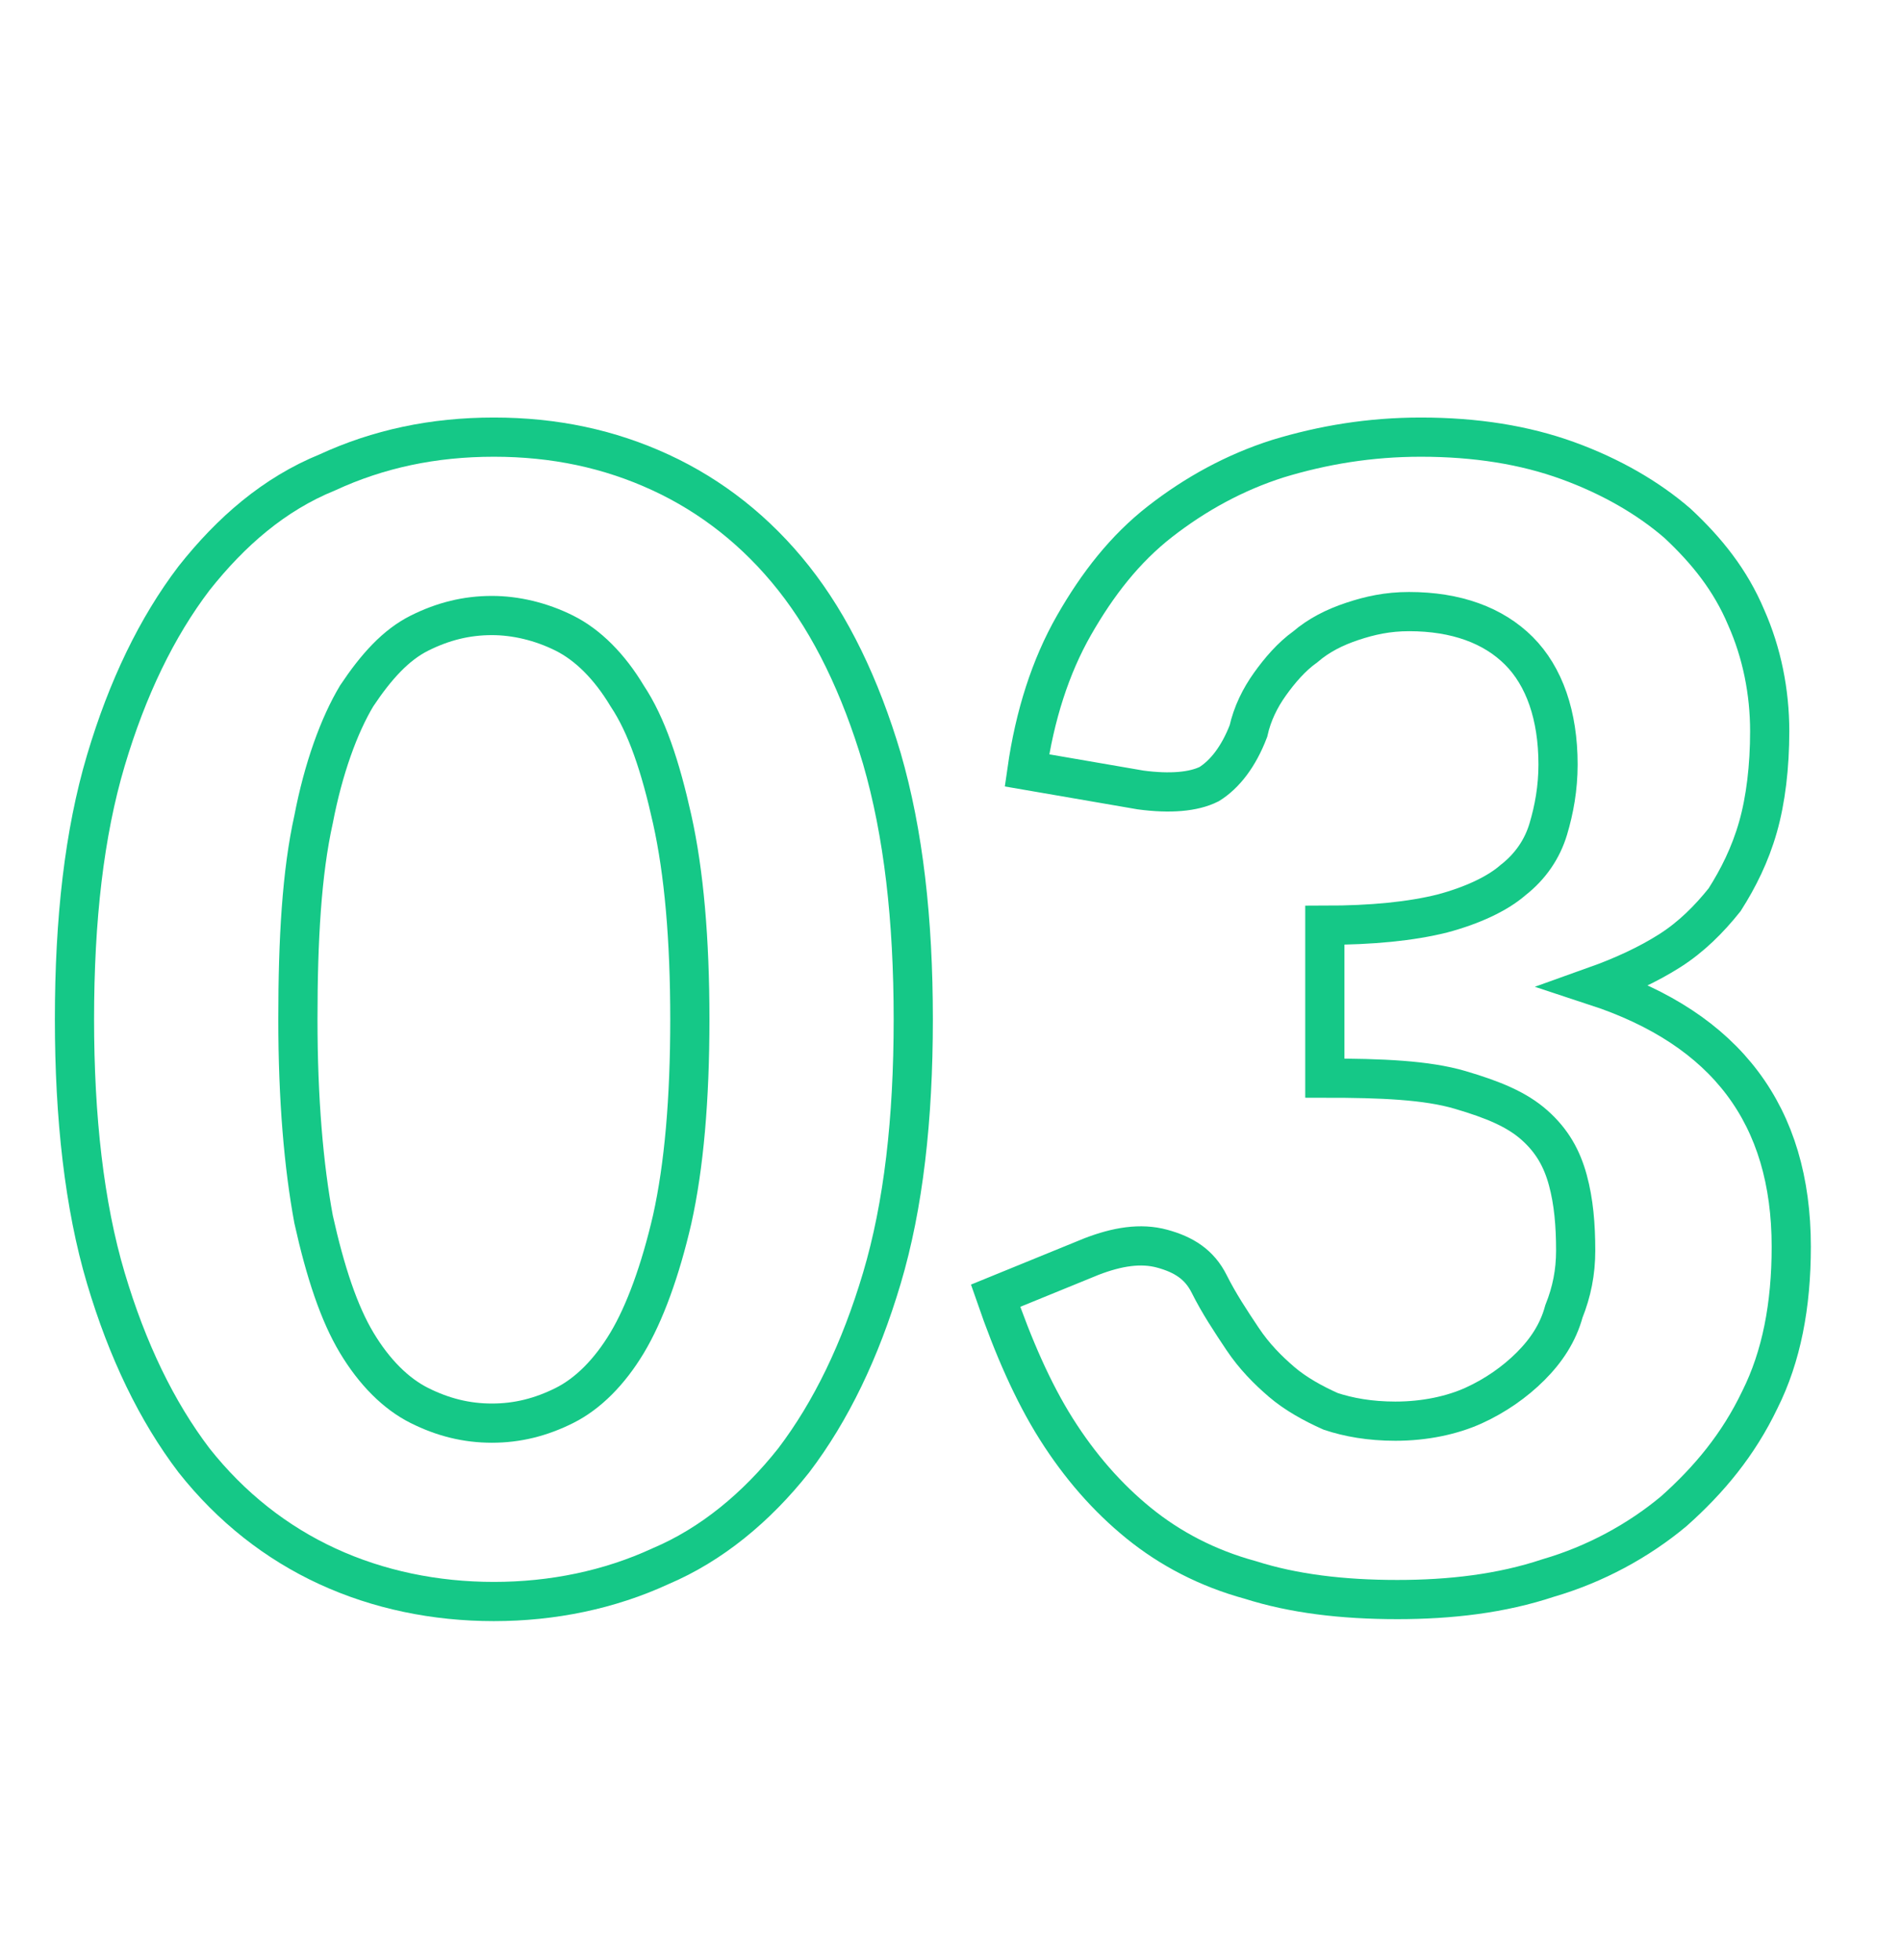
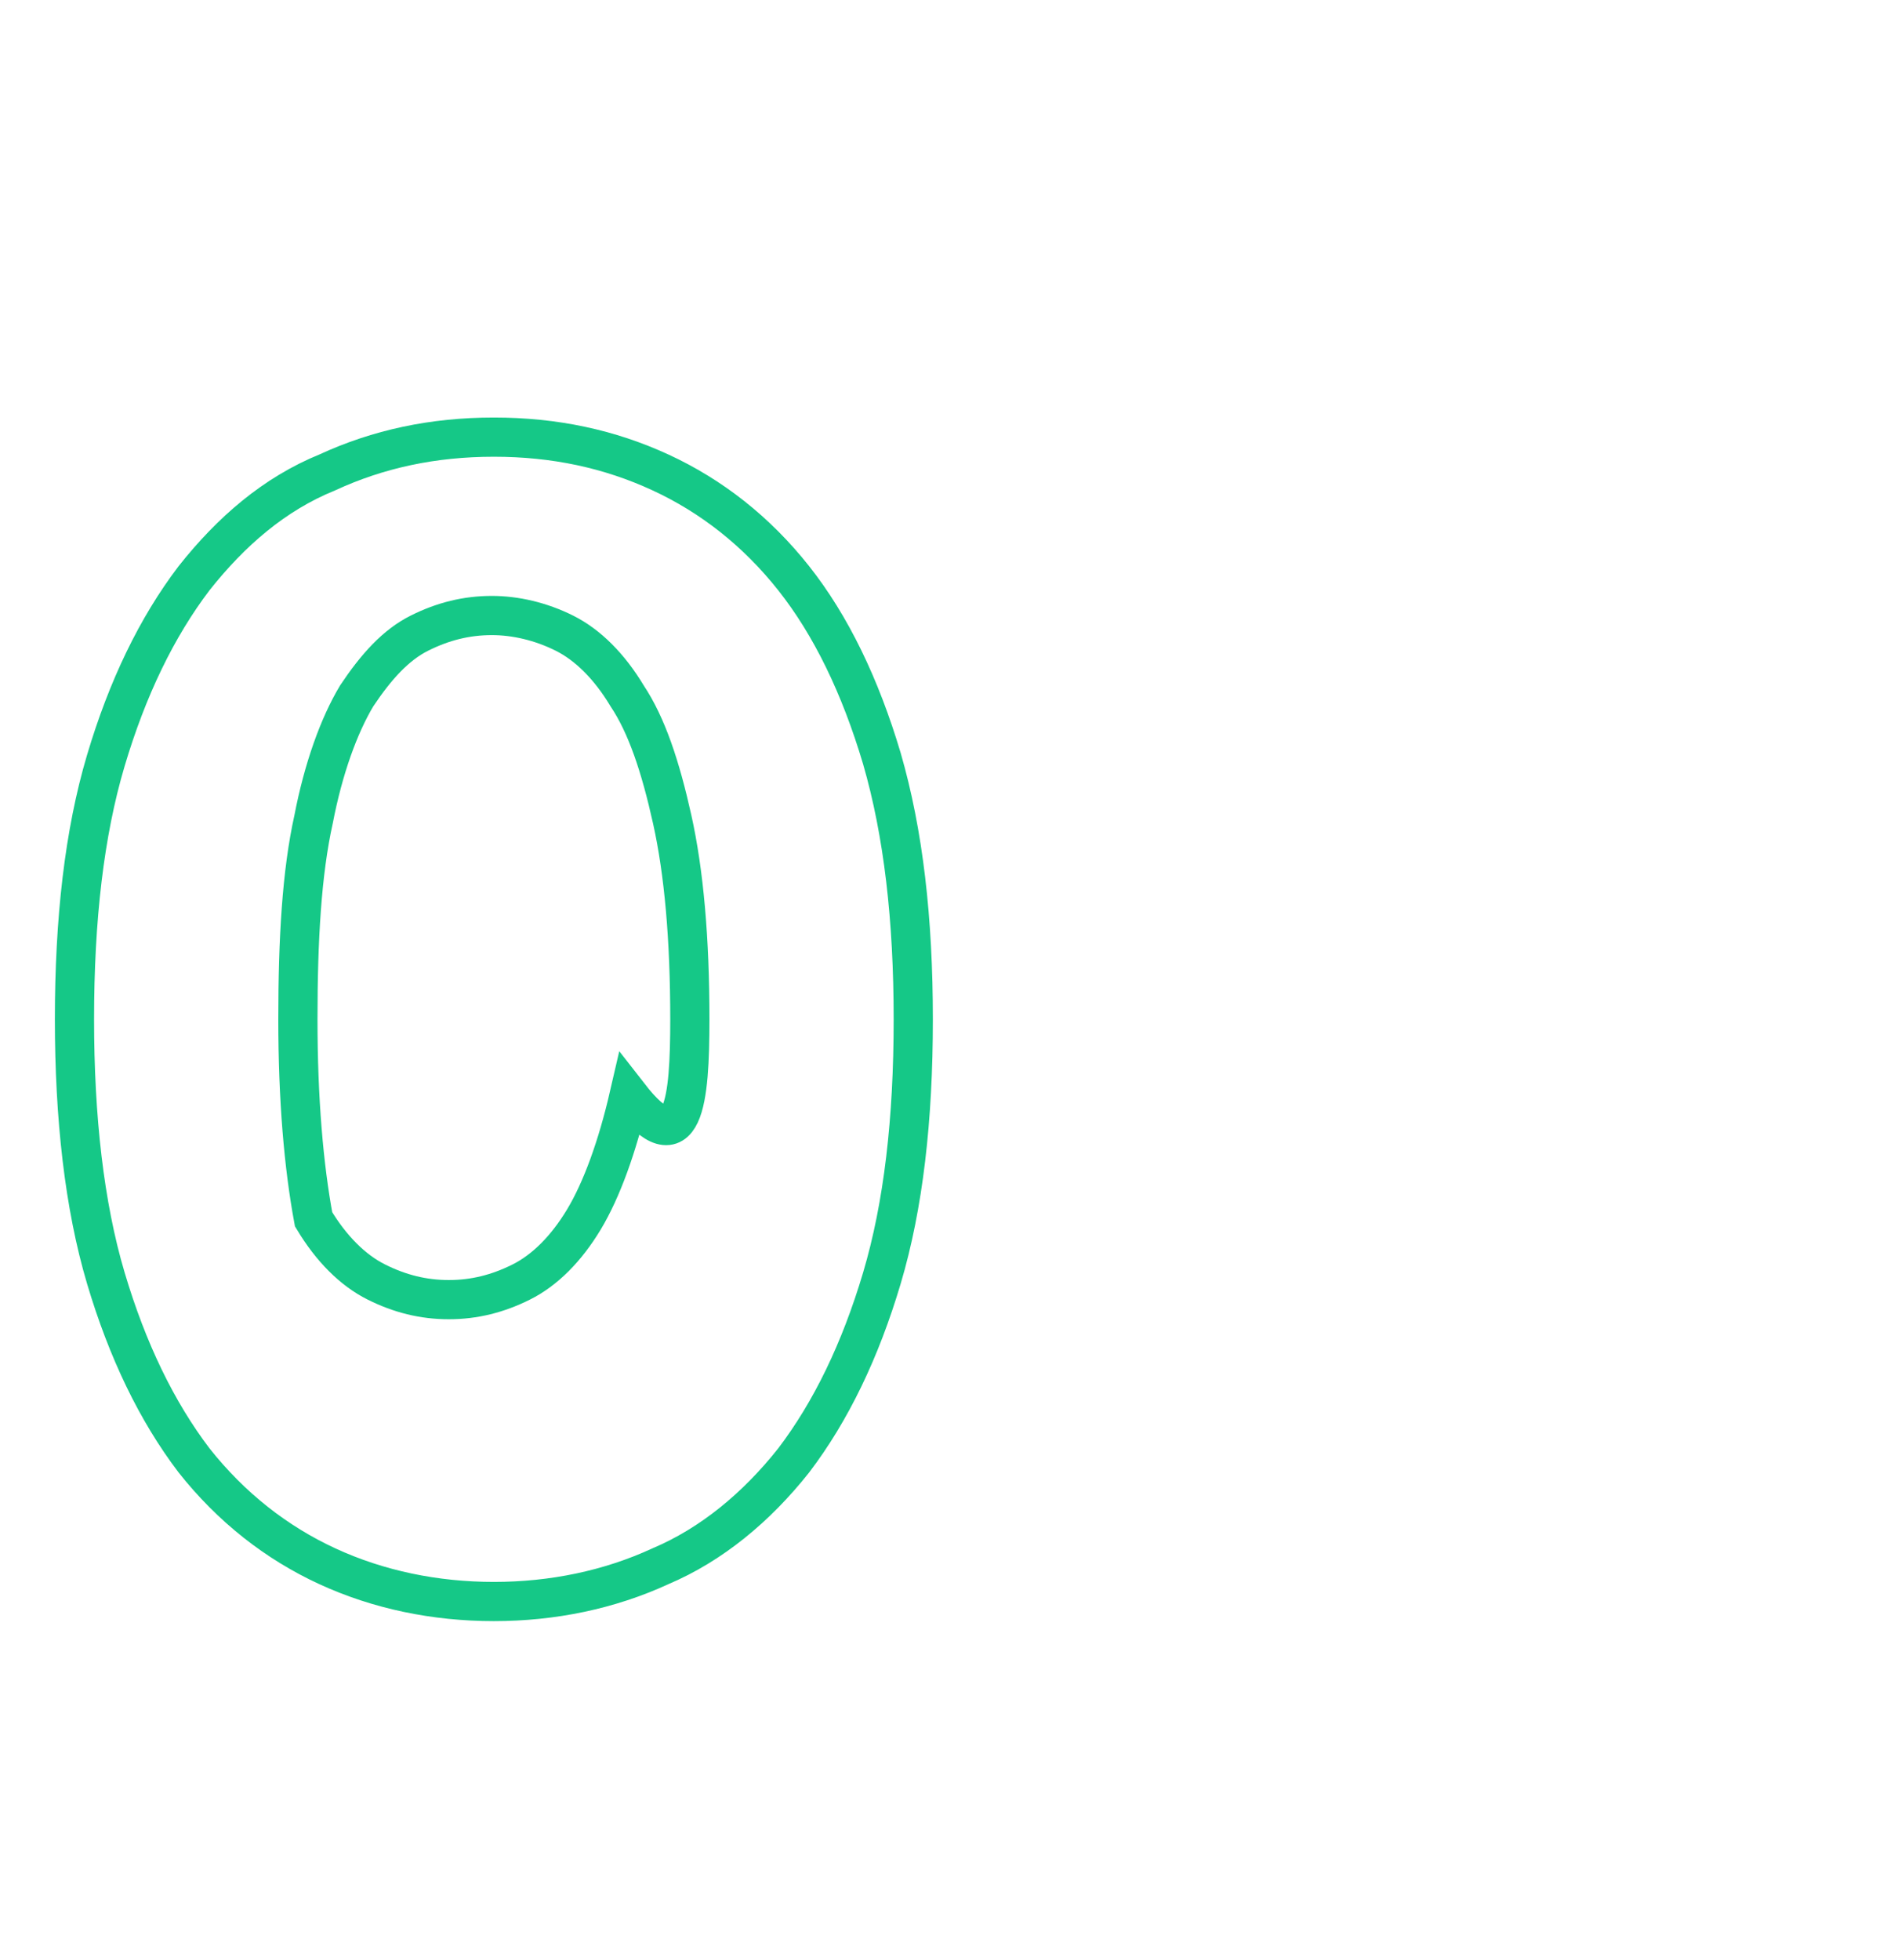
<svg xmlns="http://www.w3.org/2000/svg" version="1.1" id="Livello_1" x="0px" y="0px" viewBox="0 0 97 100" style="enable-background:new 0 0 97 100;" xml:space="preserve">
  <style type="text/css">
	.st0{enable-background:new    ;}
	.st1{fill:none;stroke:#15C887;stroke-width:2;}
</style>
  <g class="st0">
-     <path class="st1" d="M46.6,52c0,5.1-0.5,9.5-1.6,13.2c-1.1,3.7-2.6,6.8-4.5,9.3c-1.9,2.4-4.2,4.3-6.8,5.4c-2.6,1.2-5.5,1.8-8.5,1.8   s-5.9-0.6-8.5-1.8c-2.6-1.2-4.9-3-6.8-5.4C8,72,6.5,68.9,5.4,65.2S3.8,57,3.8,52c0-5.1,0.5-9.5,1.6-13.2C6.5,35.1,8,32,9.9,29.5   c1.9-2.4,4.1-4.3,6.8-5.4c2.6-1.2,5.4-1.8,8.5-1.8s5.9,0.6,8.5,1.8c2.6,1.2,4.9,3,6.8,5.4s3.4,5.5,4.5,9.2   C46.1,42.5,46.6,46.9,46.6,52z M35.2,52c0-4.1-0.3-7.5-0.9-10.2c-0.6-2.7-1.3-4.8-2.3-6.3c-0.9-1.5-2-2.6-3.2-3.2s-2.5-0.9-3.7-0.9   c-1.3,0-2.5,0.3-3.7,0.9c-1.2,0.6-2.2,1.7-3.2,3.2c-0.9,1.5-1.7,3.7-2.2,6.3c-0.6,2.7-0.8,6.1-0.8,10.2c0,4.1,0.3,7.5,0.8,10.2   c0.6,2.7,1.3,4.8,2.2,6.3c0.9,1.5,2,2.6,3.2,3.2c1.2,0.6,2.4,0.9,3.7,0.9c1.3,0,2.5-0.3,3.7-0.9c1.2-0.6,2.3-1.7,3.2-3.2   c0.9-1.5,1.7-3.7,2.3-6.3C34.9,59.5,35.2,56.1,35.2,52z" />
-     <path class="st1" d="M52.4,39.3c0.4-2.8,1.2-5.3,2.4-7.4c1.2-2.1,2.6-3.9,4.4-5.3c1.8-1.4,3.8-2.5,6-3.2c2.3-0.7,4.7-1.1,7.3-1.1   c2.8,0,5.3,0.4,7.5,1.2c2.2,0.8,4.1,1.9,5.6,3.2c1.5,1.4,2.7,2.9,3.5,4.8c0.8,1.8,1.2,3.8,1.2,5.8c0,1.8-0.2,3.5-0.6,4.9   c-0.4,1.4-1,2.6-1.7,3.7c-0.8,1-1.7,1.9-2.8,2.6c-1.1,0.7-2.4,1.3-3.8,1.8c6.7,2.2,10,6.6,10,13.3c0,3-0.5,5.6-1.6,7.8   c-1.1,2.3-2.6,4.1-4.4,5.7c-1.8,1.5-4,2.7-6.4,3.4c-2.4,0.8-5,1.1-7.7,1.1c-2.8,0-5.3-0.3-7.5-1c-2.2-0.6-4.1-1.6-5.7-2.9   c-1.6-1.3-3-2.9-4.2-4.8s-2.2-4.2-3.1-6.8l4.9-2c1.3-0.5,2.5-0.7,3.6-0.4s1.9,0.8,2.4,1.8c0.5,1,1.1,1.9,1.7,2.8s1.3,1.6,2,2.2   c0.7,0.6,1.6,1.1,2.5,1.5c0.9,0.3,2,0.5,3.3,0.5c1.5,0,2.9-0.3,4-0.8c1.1-0.5,2.1-1.2,2.9-2c0.8-0.8,1.4-1.7,1.7-2.8   c0.4-1,0.6-2,0.6-3.1c0-1.3-0.1-2.5-0.4-3.6s-0.8-2-1.7-2.8c-0.9-0.8-2.1-1.3-3.8-1.8s-4-0.6-6.9-0.6v-7.8c2.4,0,4.4-0.2,6-0.6   c1.5-0.4,2.8-1,3.6-1.7c0.9-0.7,1.5-1.6,1.8-2.6c0.3-1,0.5-2.1,0.5-3.3c0-2.5-0.7-4.5-2-5.8c-1.3-1.3-3.2-2-5.6-2   c-1.1,0-2,0.2-2.9,0.5c-0.9,0.3-1.7,0.7-2.4,1.3c-0.7,0.5-1.3,1.2-1.8,1.9c-0.5,0.7-0.9,1.5-1.1,2.4c-0.5,1.3-1.2,2.2-2,2.7   c-0.8,0.4-2,0.5-3.5,0.3L52.4,39.3z" />
+     <path class="st1" d="M46.6,52c0,5.1-0.5,9.5-1.6,13.2c-1.1,3.7-2.6,6.8-4.5,9.3c-1.9,2.4-4.2,4.3-6.8,5.4c-2.6,1.2-5.5,1.8-8.5,1.8   s-5.9-0.6-8.5-1.8c-2.6-1.2-4.9-3-6.8-5.4C8,72,6.5,68.9,5.4,65.2S3.8,57,3.8,52c0-5.1,0.5-9.5,1.6-13.2C6.5,35.1,8,32,9.9,29.5   c1.9-2.4,4.1-4.3,6.8-5.4c2.6-1.2,5.4-1.8,8.5-1.8s5.9,0.6,8.5,1.8c2.6,1.2,4.9,3,6.8,5.4s3.4,5.5,4.5,9.2   C46.1,42.5,46.6,46.9,46.6,52z M35.2,52c0-4.1-0.3-7.5-0.9-10.2c-0.6-2.7-1.3-4.8-2.3-6.3c-0.9-1.5-2-2.6-3.2-3.2s-2.5-0.9-3.7-0.9   c-1.3,0-2.5,0.3-3.7,0.9c-1.2,0.6-2.2,1.7-3.2,3.2c-0.9,1.5-1.7,3.7-2.2,6.3c-0.6,2.7-0.8,6.1-0.8,10.2c0,4.1,0.3,7.5,0.8,10.2   c0.9,1.5,2,2.6,3.2,3.2c1.2,0.6,2.4,0.9,3.7,0.9c1.3,0,2.5-0.3,3.7-0.9c1.2-0.6,2.3-1.7,3.2-3.2   c0.9-1.5,1.7-3.7,2.3-6.3C34.9,59.5,35.2,56.1,35.2,52z" />
  </g>
</svg>